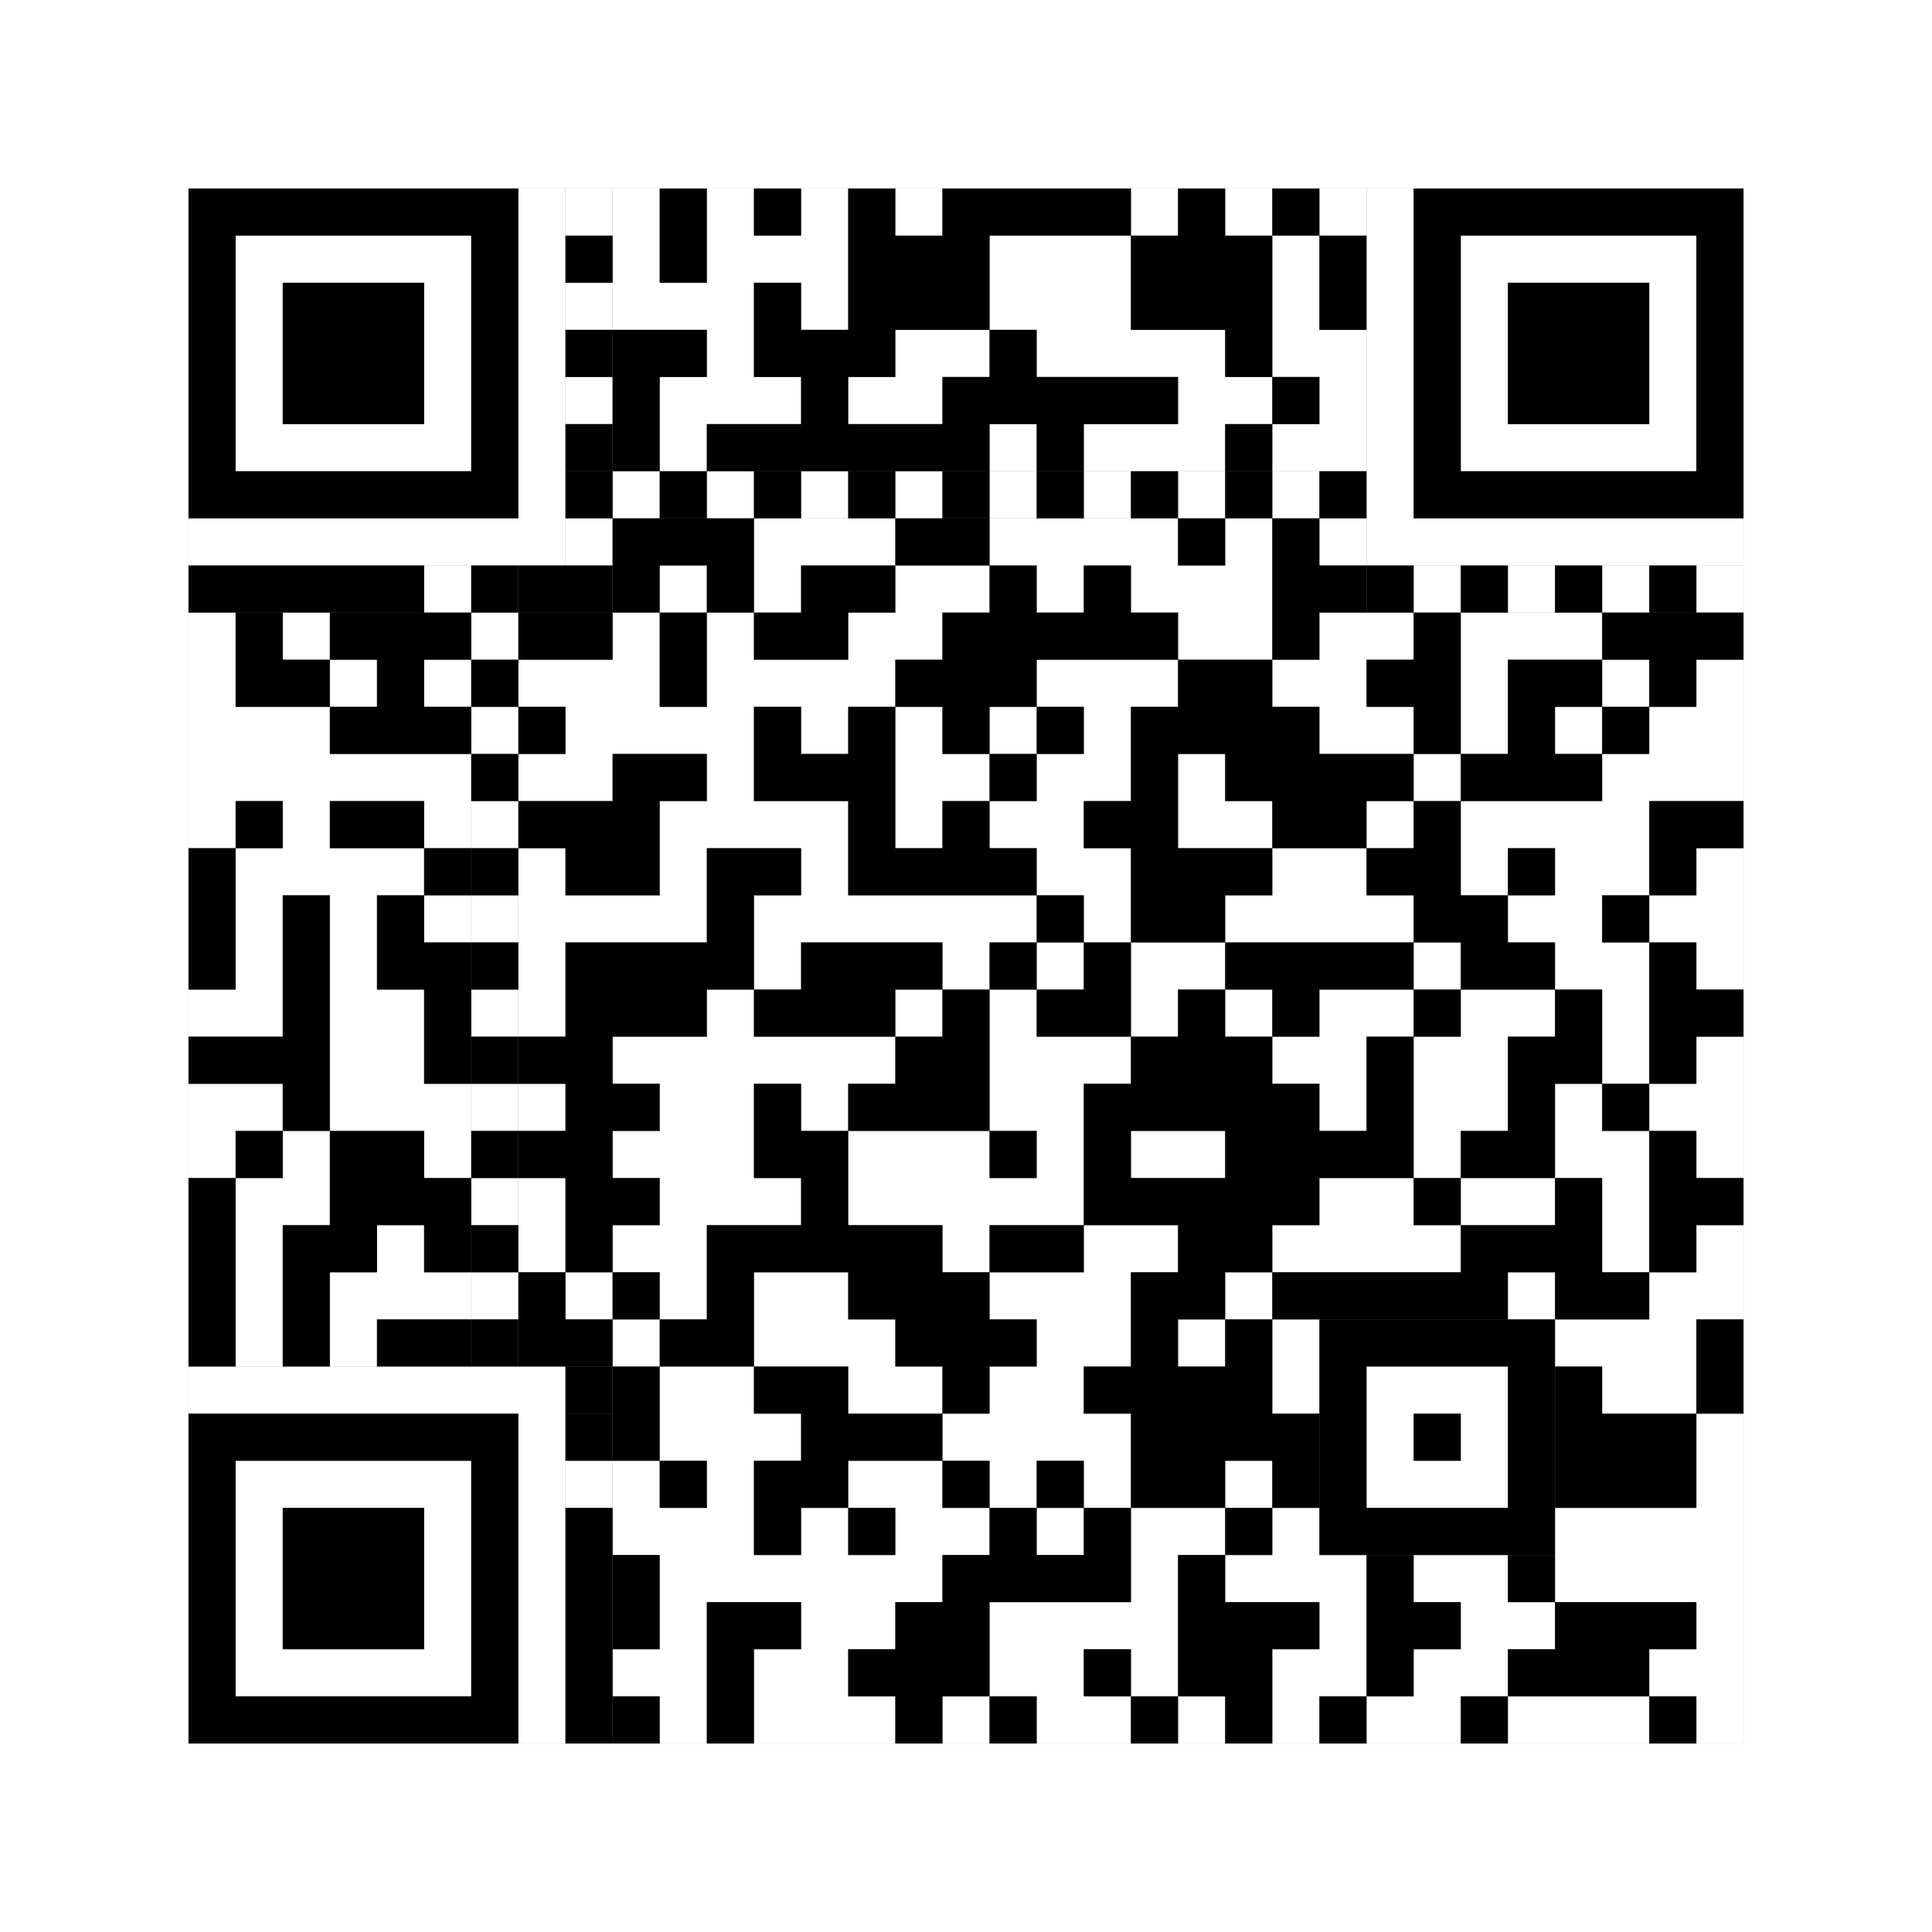
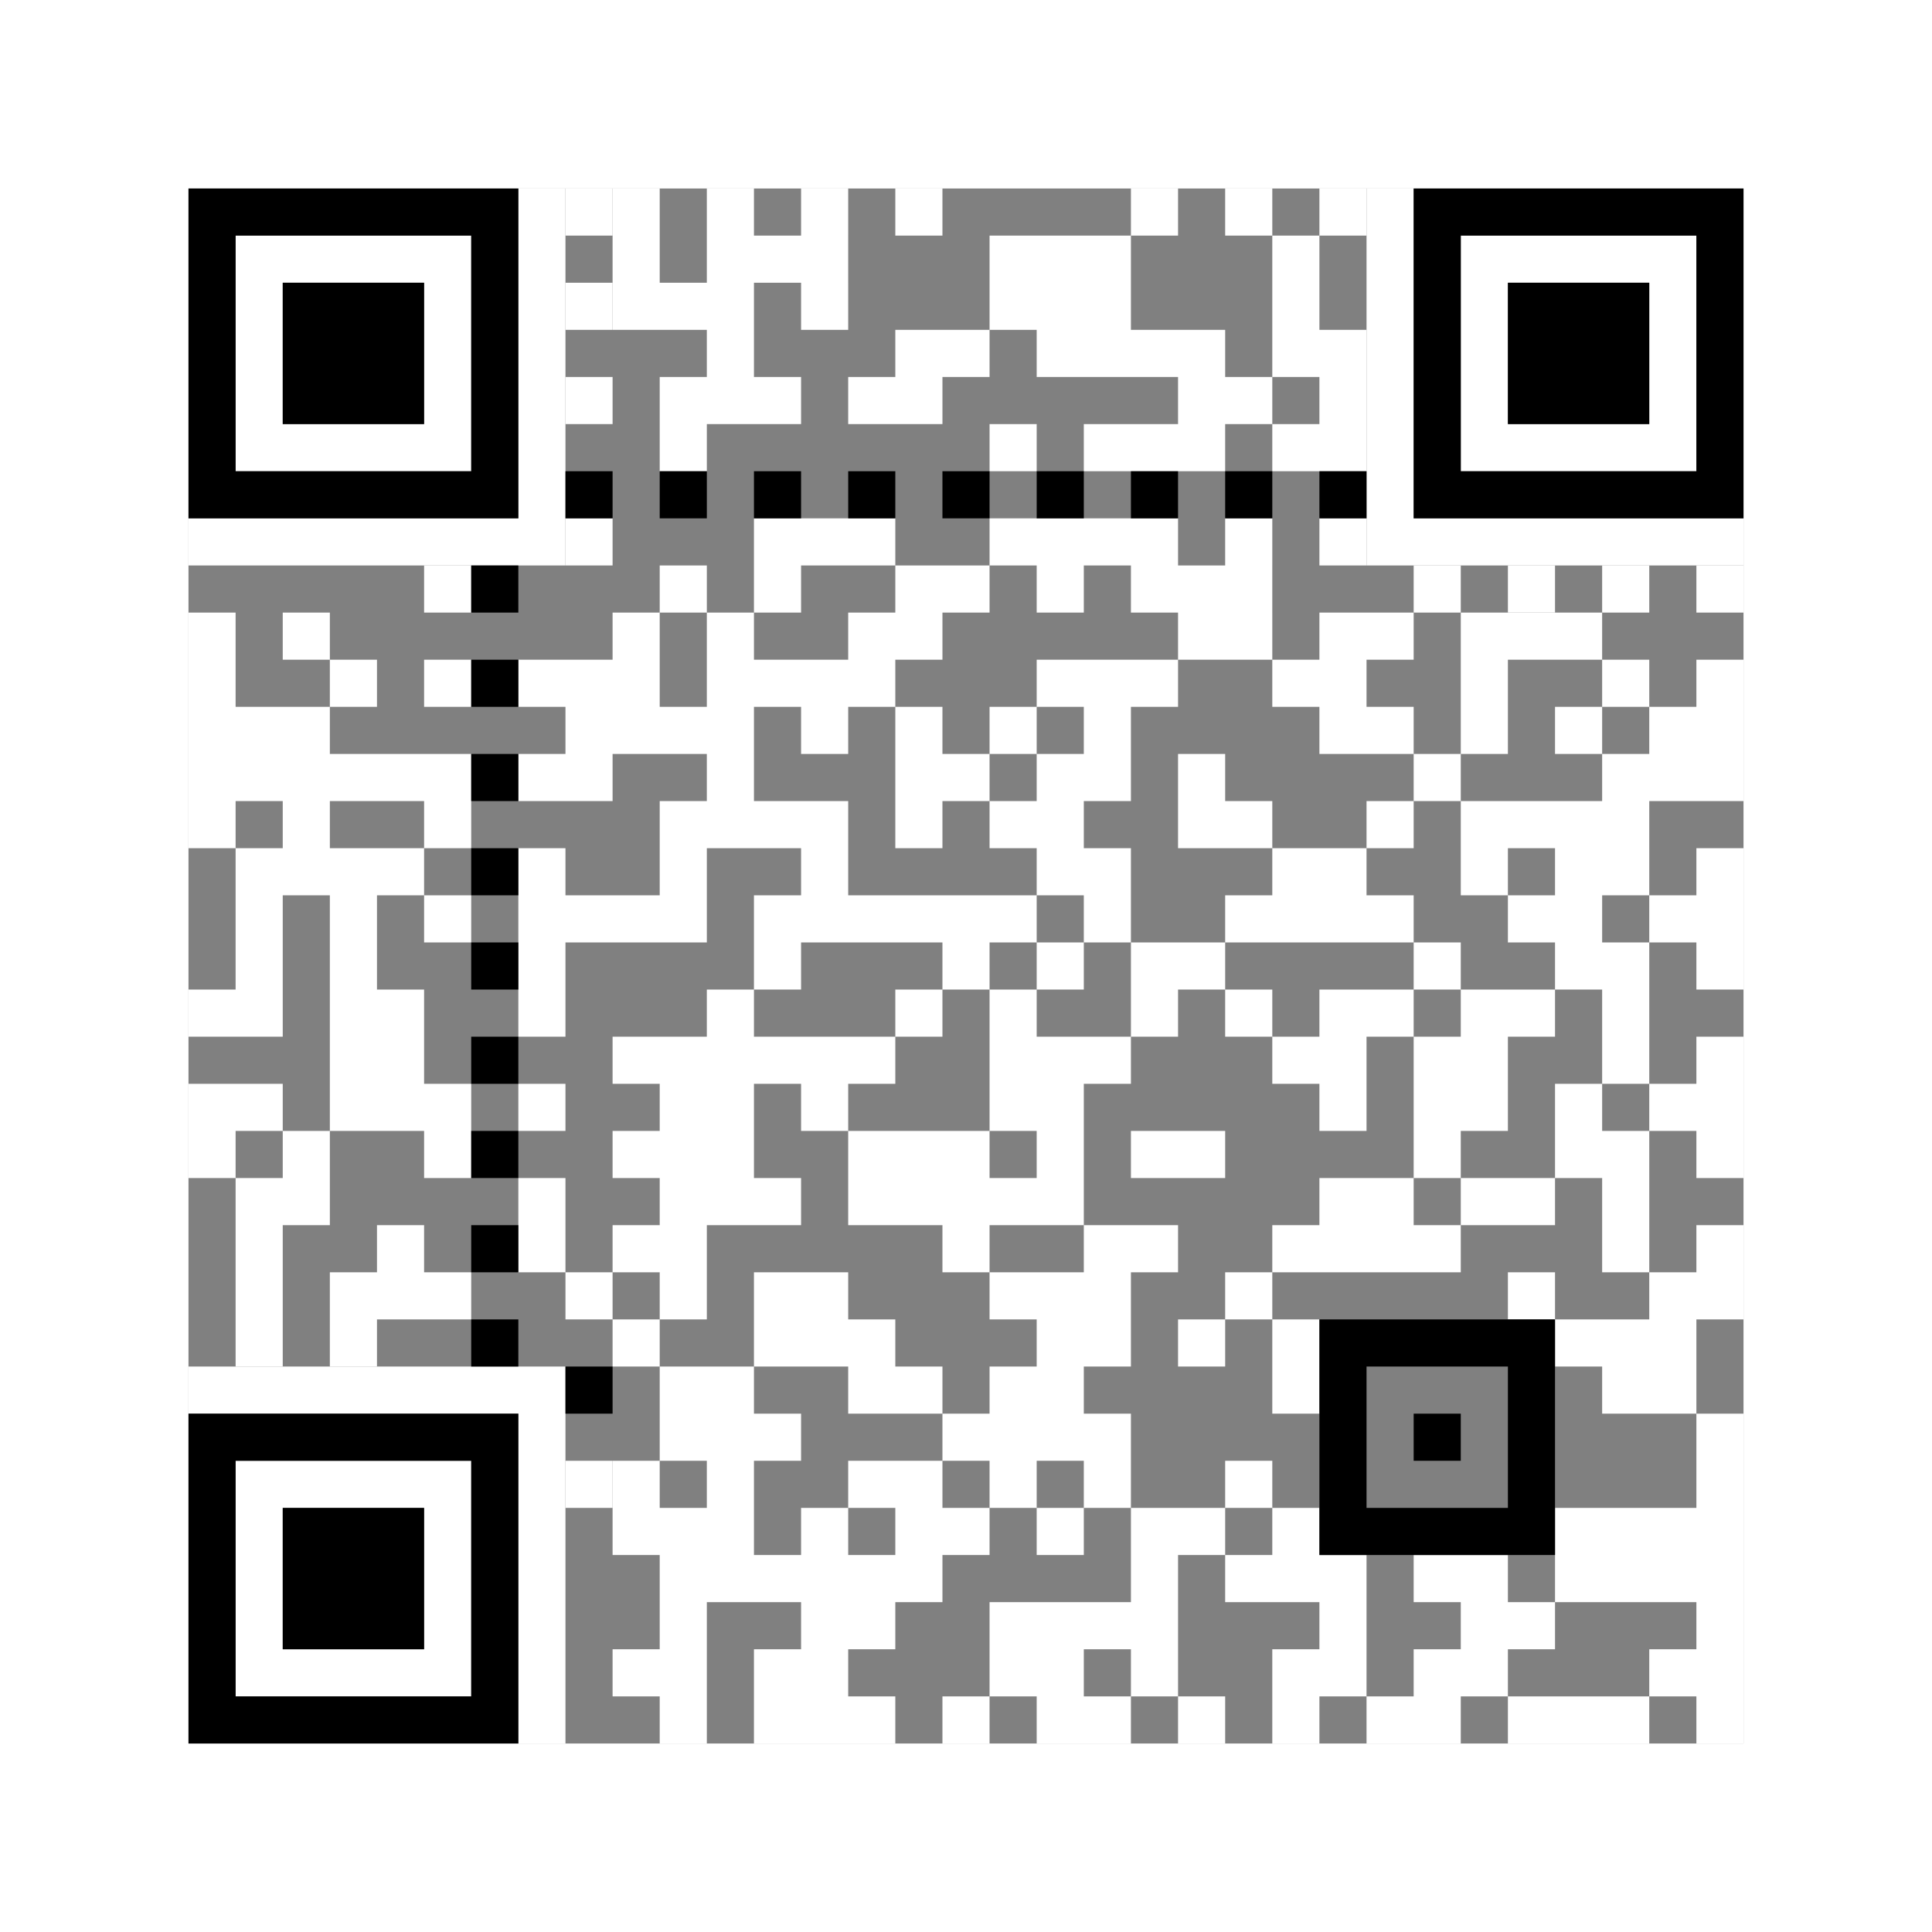
<svg xmlns="http://www.w3.org/2000/svg" version="1.1" width="205px" height="205px">
  <rect width="100%" height="100%" fill="#808080" stroke="none" />
  <defs>
    <style>rect{shape-rendering:crispEdges}</style>
  </defs>
  <path class="qr-4 " stroke="transparent" fill="#fff" fill-opacity="1" d="M65 20 h5 v5 h-5Z M75 20 h5 v5 h-5Z M85 20 h5 v5 h-5Z M95 20 h5 v5 h-5Z M120 20 h5 v5 h-5Z M130 20 h5 v5 h-5Z M140 20 h5 v5 h-5Z M65 25 h5 v5 h-5Z M75 25 h15 v5 h-15Z M105 25 h15 v5 h-15Z M135 25 h5 v5 h-5Z M65 30 h15 v5 h-15Z M85 30 h5 v5 h-5Z M105 30 h15 v5 h-15Z M135 30 h5 v5 h-5Z M75 35 h5 v5 h-5Z M95 35 h10 v5 h-10Z M110 35 h20 v5 h-20Z M135 35 h10 v5 h-10Z M70 40 h15 v5 h-15Z M90 40 h10 v5 h-10Z M125 40 h10 v5 h-10Z M140 40 h5 v5 h-5Z M70 45 h5 v5 h-5Z M105 45 h5 v5 h-5Z M115 45 h15 v5 h-15Z M135 45 h10 v5 h-10Z M80 55 h15 v5 h-15Z M105 55 h20 v5 h-20Z M130 55 h5 v5 h-5Z M140 55 h5 v5 h-5Z M70 60 h5 v5 h-5Z M80 60 h5 v5 h-5Z M95 60 h10 v5 h-10Z M110 60 h5 v5 h-5Z M120 60 h15 v5 h-15Z M20 65 h5 v5 h-5Z M30 65 h5 v5 h-5Z M65 65 h5 v5 h-5Z M75 65 h5 v5 h-5Z M90 65 h10 v5 h-10Z M125 65 h10 v5 h-10Z M140 65 h10 v5 h-10Z M155 65 h15 v5 h-15Z M20 70 h5 v5 h-5Z M35 70 h5 v5 h-5Z M45 70 h5 v5 h-5Z M55 70 h15 v5 h-15Z M75 70 h20 v5 h-20Z M110 70 h15 v5 h-15Z M135 70 h10 v5 h-10Z M155 70 h5 v5 h-5Z M170 70 h5 v5 h-5Z M180 70 h5 v5 h-5Z M20 75 h15 v5 h-15Z M60 75 h20 v5 h-20Z M85 75 h5 v5 h-5Z M95 75 h5 v5 h-5Z M105 75 h5 v5 h-5Z M115 75 h5 v5 h-5Z M140 75 h10 v5 h-10Z M155 75 h5 v5 h-5Z M165 75 h5 v5 h-5Z M175 75 h10 v5 h-10Z M20 80 h30 v5 h-30Z M55 80 h10 v5 h-10Z M75 80 h5 v5 h-5Z M95 80 h10 v5 h-10Z M110 80 h10 v5 h-10Z M125 80 h5 v5 h-5Z M150 80 h5 v5 h-5Z M170 80 h15 v5 h-15Z M20 85 h5 v5 h-5Z M30 85 h5 v5 h-5Z M45 85 h5 v5 h-5Z M70 85 h20 v5 h-20Z M95 85 h5 v5 h-5Z M105 85 h10 v5 h-10Z M125 85 h10 v5 h-10Z M145 85 h5 v5 h-5Z M155 85 h20 v5 h-20Z M25 90 h20 v5 h-20Z M55 90 h5 v5 h-5Z M70 90 h5 v5 h-5Z M85 90 h5 v5 h-5Z M110 90 h10 v5 h-10Z M135 90 h10 v5 h-10Z M155 90 h5 v5 h-5Z M165 90 h10 v5 h-10Z M180 90 h5 v5 h-5Z M25 95 h5 v5 h-5Z M35 95 h5 v5 h-5Z M45 95 h5 v5 h-5Z M55 95 h20 v5 h-20Z M80 95 h30 v5 h-30Z M115 95 h5 v5 h-5Z M130 95 h20 v5 h-20Z M160 95 h10 v5 h-10Z M175 95 h10 v5 h-10Z M25 100 h5 v5 h-5Z M35 100 h5 v5 h-5Z M55 100 h5 v5 h-5Z M80 100 h5 v5 h-5Z M100 100 h5 v5 h-5Z M110 100 h5 v5 h-5Z M120 100 h10 v5 h-10Z M150 100 h5 v5 h-5Z M165 100 h10 v5 h-10Z M180 100 h5 v5 h-5Z M20 105 h10 v5 h-10Z M35 105 h10 v5 h-10Z M55 105 h5 v5 h-5Z M75 105 h5 v5 h-5Z M95 105 h5 v5 h-5Z M105 105 h5 v5 h-5Z M120 105 h5 v5 h-5Z M130 105 h5 v5 h-5Z M140 105 h10 v5 h-10Z M155 105 h10 v5 h-10Z M170 105 h5 v5 h-5Z M35 110 h10 v5 h-10Z M65 110 h30 v5 h-30Z M105 110 h15 v5 h-15Z M135 110 h10 v5 h-10Z M150 110 h10 v5 h-10Z M170 110 h5 v5 h-5Z M180 110 h5 v5 h-5Z M20 115 h10 v5 h-10Z M35 115 h15 v5 h-15Z M55 115 h5 v5 h-5Z M70 115 h10 v5 h-10Z M85 115 h5 v5 h-5Z M105 115 h10 v5 h-10Z M140 115 h5 v5 h-5Z M150 115 h10 v5 h-10Z M165 115 h5 v5 h-5Z M175 115 h10 v5 h-10Z M20 120 h5 v5 h-5Z M30 120 h5 v5 h-5Z M45 120 h5 v5 h-5Z M65 120 h15 v5 h-15Z M90 120 h15 v5 h-15Z M110 120 h5 v5 h-5Z M120 120 h10 v5 h-10Z M150 120 h5 v5 h-5Z M165 120 h10 v5 h-10Z M180 120 h5 v5 h-5Z M25 125 h10 v5 h-10Z M55 125 h5 v5 h-5Z M70 125 h15 v5 h-15Z M90 125 h25 v5 h-25Z M140 125 h10 v5 h-10Z M155 125 h10 v5 h-10Z M170 125 h5 v5 h-5Z M25 130 h5 v5 h-5Z M40 130 h5 v5 h-5Z M55 130 h5 v5 h-5Z M65 130 h10 v5 h-10Z M100 130 h5 v5 h-5Z M115 130 h10 v5 h-10Z M135 130 h20 v5 h-20Z M170 130 h5 v5 h-5Z M180 130 h5 v5 h-5Z M25 135 h5 v5 h-5Z M35 135 h15 v5 h-15Z M60 135 h5 v5 h-5Z M70 135 h5 v5 h-5Z M80 135 h10 v5 h-10Z M105 135 h15 v5 h-15Z M130 135 h5 v5 h-5Z M160 135 h5 v5 h-5Z M175 135 h10 v5 h-10Z M25 140 h5 v5 h-5Z M35 140 h5 v5 h-5Z M65 140 h5 v5 h-5Z M80 140 h15 v5 h-15Z M110 140 h10 v5 h-10Z M125 140 h5 v5 h-5Z M135 140 h5 v5 h-5Z M165 140 h15 v5 h-15Z M70 145 h10 v5 h-10Z M90 145 h10 v5 h-10Z M105 145 h10 v5 h-10Z M135 145 h5 v5 h-5Z M170 145 h10 v5 h-10Z M70 150 h15 v5 h-15Z M100 150 h20 v5 h-20Z M180 150 h5 v5 h-5Z M65 155 h5 v5 h-5Z M75 155 h5 v5 h-5Z M90 155 h10 v5 h-10Z M105 155 h5 v5 h-5Z M115 155 h5 v5 h-5Z M130 155 h5 v5 h-5Z M180 155 h5 v5 h-5Z M65 160 h15 v5 h-15Z M85 160 h5 v5 h-5Z M95 160 h10 v5 h-10Z M110 160 h5 v5 h-5Z M120 160 h10 v5 h-10Z M135 160 h5 v5 h-5Z M165 160 h20 v5 h-20Z M70 165 h30 v5 h-30Z M120 165 h5 v5 h-5Z M130 165 h15 v5 h-15Z M150 165 h10 v5 h-10Z M165 165 h20 v5 h-20Z M70 170 h5 v5 h-5Z M85 170 h10 v5 h-10Z M105 170 h20 v5 h-20Z M140 170 h5 v5 h-5Z M155 170 h10 v5 h-10Z M180 170 h5 v5 h-5Z M65 175 h10 v5 h-10Z M80 175 h10 v5 h-10Z M105 175 h10 v5 h-10Z M120 175 h5 v5 h-5Z M135 175 h10 v5 h-10Z M150 175 h10 v5 h-10Z M175 175 h10 v5 h-10Z M70 180 h5 v5 h-5Z M80 180 h15 v5 h-15Z M100 180 h5 v5 h-5Z M110 180 h10 v5 h-10Z M125 180 h5 v5 h-5Z M135 180 h5 v5 h-5Z M145 180 h10 v5 h-10Z M160 180 h15 v5 h-15Z M180 180 h5 v5 h-5Z " />
  <path class="qr-6 " stroke="transparent" fill="#fff" fill-opacity="1" d="M25 25 h25 v5 h-25Z M155 25 h25 v5 h-25Z M25 30 h5 v5 h-5Z M45 30 h5 v5 h-5Z M155 30 h5 v5 h-5Z M175 30 h5 v5 h-5Z M25 35 h5 v5 h-5Z M45 35 h5 v5 h-5Z M155 35 h5 v5 h-5Z M175 35 h5 v5 h-5Z M25 40 h5 v5 h-5Z M45 40 h5 v5 h-5Z M155 40 h5 v5 h-5Z M175 40 h5 v5 h-5Z M25 45 h25 v5 h-25Z M155 45 h25 v5 h-25Z M25 155 h25 v5 h-25Z M25 160 h5 v5 h-5Z M45 160 h5 v5 h-5Z M25 165 h5 v5 h-5Z M45 165 h5 v5 h-5Z M25 170 h5 v5 h-5Z M45 170 h5 v5 h-5Z M25 175 h25 v5 h-25Z " />
  <path class="qr-8 " stroke="transparent" fill="#fff" fill-opacity="1" d="M55 20 h5 v5 h-5Z M145 20 h5 v5 h-5Z M55 25 h5 v5 h-5Z M145 25 h5 v5 h-5Z M55 30 h5 v5 h-5Z M145 30 h5 v5 h-5Z M55 35 h5 v5 h-5Z M145 35 h5 v5 h-5Z M55 40 h5 v5 h-5Z M145 40 h5 v5 h-5Z M55 45 h5 v5 h-5Z M145 45 h5 v5 h-5Z M55 50 h5 v5 h-5Z M145 50 h5 v5 h-5Z M20 55 h40 v5 h-40Z M145 55 h40 v5 h-40Z M20 145 h40 v5 h-40Z M55 150 h5 v5 h-5Z M55 155 h5 v5 h-5Z M55 160 h5 v5 h-5Z M55 165 h5 v5 h-5Z M55 170 h5 v5 h-5Z M55 175 h5 v5 h-5Z M55 180 h5 v5 h-5Z " />
-   <path class="qr-10 " stroke="transparent" fill="#fff" fill-opacity="1" d="M145 145 h15 v5 h-15Z M145 150 h5 v5 h-5Z M155 150 h5 v5 h-5Z M145 155 h15 v5 h-15Z " />
-   <path class="qr-12 " stroke="transparent" fill="#fff" fill-opacity="1" d="M65 50 h5 v5 h-5Z M75 50 h5 v5 h-5Z M85 50 h5 v5 h-5Z M95 50 h5 v5 h-5Z M105 50 h5 v5 h-5Z M115 50 h5 v5 h-5Z M125 50 h5 v5 h-5Z M135 50 h5 v5 h-5Z M50 65 h5 v5 h-5Z M50 75 h5 v5 h-5Z M50 85 h5 v5 h-5Z M50 95 h5 v5 h-5Z M50 105 h5 v5 h-5Z M50 115 h5 v5 h-5Z M50 125 h5 v5 h-5Z M50 135 h5 v5 h-5Z " />
  <path class="qr-14 " stroke="transparent" fill="#fff" fill-opacity="1" d="M60 20 h5 v5 h-5Z M60 30 h5 v5 h-5Z M60 40 h5 v5 h-5Z M60 55 h5 v5 h-5Z M45 60 h5 v5 h-5Z M150 60 h5 v5 h-5Z M160 60 h5 v5 h-5Z M170 60 h5 v5 h-5Z M180 60 h5 v5 h-5Z M60 155 h5 v5 h-5Z " />
  <path class="qr-18 " stroke="transparent" fill="#fff" fill-opacity="1" d="M0 0 h205 v5 h-205Z M0 5 h205 v5 h-205Z M0 10 h205 v5 h-205Z M0 15 h205 v5 h-205Z M0 20 h20 v5 h-20Z M185 20 h20 v5 h-20Z M0 25 h20 v5 h-20Z M185 25 h20 v5 h-20Z M0 30 h20 v5 h-20Z M185 30 h20 v5 h-20Z M0 35 h20 v5 h-20Z M185 35 h20 v5 h-20Z M0 40 h20 v5 h-20Z M185 40 h20 v5 h-20Z M0 45 h20 v5 h-20Z M185 45 h20 v5 h-20Z M0 50 h20 v5 h-20Z M185 50 h20 v5 h-20Z M0 55 h20 v5 h-20Z M185 55 h20 v5 h-20Z M0 60 h20 v5 h-20Z M185 60 h20 v5 h-20Z M0 65 h20 v5 h-20Z M185 65 h20 v5 h-20Z M0 70 h20 v5 h-20Z M185 70 h20 v5 h-20Z M0 75 h20 v5 h-20Z M185 75 h20 v5 h-20Z M0 80 h20 v5 h-20Z M185 80 h20 v5 h-20Z M0 85 h20 v5 h-20Z M185 85 h20 v5 h-20Z M0 90 h20 v5 h-20Z M185 90 h20 v5 h-20Z M0 95 h20 v5 h-20Z M185 95 h20 v5 h-20Z M0 100 h20 v5 h-20Z M185 100 h20 v5 h-20Z M0 105 h20 v5 h-20Z M185 105 h20 v5 h-20Z M0 110 h20 v5 h-20Z M185 110 h20 v5 h-20Z M0 115 h20 v5 h-20Z M185 115 h20 v5 h-20Z M0 120 h20 v5 h-20Z M185 120 h20 v5 h-20Z M0 125 h20 v5 h-20Z M185 125 h20 v5 h-20Z M0 130 h20 v5 h-20Z M185 130 h20 v5 h-20Z M0 135 h20 v5 h-20Z M185 135 h20 v5 h-20Z M0 140 h20 v5 h-20Z M185 140 h20 v5 h-20Z M0 145 h20 v5 h-20Z M185 145 h20 v5 h-20Z M0 150 h20 v5 h-20Z M185 150 h20 v5 h-20Z M0 155 h20 v5 h-20Z M185 155 h20 v5 h-20Z M0 160 h20 v5 h-20Z M185 160 h20 v5 h-20Z M0 165 h20 v5 h-20Z M185 165 h20 v5 h-20Z M0 170 h20 v5 h-20Z M185 170 h20 v5 h-20Z M0 175 h20 v5 h-20Z M185 175 h20 v5 h-20Z M0 180 h20 v5 h-20Z M185 180 h20 v5 h-20Z M0 185 h205 v5 h-205Z M0 190 h205 v5 h-205Z M0 195 h205 v5 h-205Z M0 200 h205 v5 h-205Z " />
  <path class="qr-512 " stroke="transparent" fill="#000" fill-opacity="1" d="M60 145 h5 v5 h-5Z " />
-   <path class="qr-1024 " stroke="transparent" fill="#000" fill-opacity="1" d="M70 20 h5 v5 h-5Z M80 20 h5 v5 h-5Z M90 20 h5 v5 h-5Z M100 20 h20 v5 h-20Z M125 20 h5 v5 h-5Z M135 20 h5 v5 h-5Z M70 25 h5 v5 h-5Z M90 25 h15 v5 h-15Z M120 25 h15 v5 h-15Z M140 25 h5 v5 h-5Z M80 30 h5 v5 h-5Z M90 30 h15 v5 h-15Z M120 30 h15 v5 h-15Z M140 30 h5 v5 h-5Z M65 35 h10 v5 h-10Z M80 35 h15 v5 h-15Z M105 35 h5 v5 h-5Z M130 35 h5 v5 h-5Z M65 40 h5 v5 h-5Z M85 40 h5 v5 h-5Z M100 40 h25 v5 h-25Z M135 40 h5 v5 h-5Z M65 45 h5 v5 h-5Z M75 45 h30 v5 h-30Z M110 45 h5 v5 h-5Z M130 45 h5 v5 h-5Z M65 55 h15 v5 h-15Z M95 55 h10 v5 h-10Z M125 55 h5 v5 h-5Z M135 55 h5 v5 h-5Z M65 60 h5 v5 h-5Z M75 60 h5 v5 h-5Z M85 60 h10 v5 h-10Z M105 60 h5 v5 h-5Z M115 60 h5 v5 h-5Z M135 60 h10 v5 h-10Z M25 65 h5 v5 h-5Z M35 65 h15 v5 h-15Z M55 65 h10 v5 h-10Z M70 65 h5 v5 h-5Z M80 65 h10 v5 h-10Z M100 65 h25 v5 h-25Z M135 65 h5 v5 h-5Z M150 65 h5 v5 h-5Z M170 65 h15 v5 h-15Z M25 70 h10 v5 h-10Z M40 70 h5 v5 h-5Z M70 70 h5 v5 h-5Z M95 70 h15 v5 h-15Z M125 70 h10 v5 h-10Z M145 70 h10 v5 h-10Z M160 70 h10 v5 h-10Z M175 70 h5 v5 h-5Z M35 75 h15 v5 h-15Z M55 75 h5 v5 h-5Z M80 75 h5 v5 h-5Z M90 75 h5 v5 h-5Z M100 75 h5 v5 h-5Z M110 75 h5 v5 h-5Z M120 75 h20 v5 h-20Z M150 75 h5 v5 h-5Z M160 75 h5 v5 h-5Z M170 75 h5 v5 h-5Z M65 80 h10 v5 h-10Z M80 80 h15 v5 h-15Z M105 80 h5 v5 h-5Z M120 80 h5 v5 h-5Z M130 80 h20 v5 h-20Z M155 80 h15 v5 h-15Z M25 85 h5 v5 h-5Z M35 85 h10 v5 h-10Z M55 85 h15 v5 h-15Z M90 85 h5 v5 h-5Z M100 85 h5 v5 h-5Z M115 85 h10 v5 h-10Z M135 85 h10 v5 h-10Z M150 85 h5 v5 h-5Z M175 85 h10 v5 h-10Z M20 90 h5 v5 h-5Z M45 90 h5 v5 h-5Z M60 90 h10 v5 h-10Z M75 90 h10 v5 h-10Z M90 90 h20 v5 h-20Z M120 90 h15 v5 h-15Z M145 90 h10 v5 h-10Z M160 90 h5 v5 h-5Z M175 90 h5 v5 h-5Z M20 95 h5 v5 h-5Z M30 95 h5 v5 h-5Z M40 95 h5 v5 h-5Z M75 95 h5 v5 h-5Z M110 95 h5 v5 h-5Z M120 95 h10 v5 h-10Z M150 95 h10 v5 h-10Z M170 95 h5 v5 h-5Z M20 100 h5 v5 h-5Z M30 100 h5 v5 h-5Z M40 100 h10 v5 h-10Z M60 100 h20 v5 h-20Z M85 100 h15 v5 h-15Z M105 100 h5 v5 h-5Z M115 100 h5 v5 h-5Z M130 100 h20 v5 h-20Z M155 100 h10 v5 h-10Z M175 100 h5 v5 h-5Z M30 105 h5 v5 h-5Z M45 105 h5 v5 h-5Z M60 105 h15 v5 h-15Z M80 105 h15 v5 h-15Z M100 105 h5 v5 h-5Z M110 105 h10 v5 h-10Z M125 105 h5 v5 h-5Z M135 105 h5 v5 h-5Z M150 105 h5 v5 h-5Z M165 105 h5 v5 h-5Z M175 105 h10 v5 h-10Z M20 110 h15 v5 h-15Z M45 110 h5 v5 h-5Z M55 110 h10 v5 h-10Z M95 110 h10 v5 h-10Z M120 110 h15 v5 h-15Z M145 110 h5 v5 h-5Z M160 110 h10 v5 h-10Z M175 110 h5 v5 h-5Z M30 115 h5 v5 h-5Z M60 115 h10 v5 h-10Z M80 115 h5 v5 h-5Z M90 115 h15 v5 h-15Z M115 115 h25 v5 h-25Z M145 115 h5 v5 h-5Z M160 115 h5 v5 h-5Z M170 115 h5 v5 h-5Z M25 120 h5 v5 h-5Z M35 120 h10 v5 h-10Z M55 120 h10 v5 h-10Z M80 120 h10 v5 h-10Z M105 120 h5 v5 h-5Z M115 120 h5 v5 h-5Z M130 120 h20 v5 h-20Z M155 120 h10 v5 h-10Z M175 120 h5 v5 h-5Z M20 125 h5 v5 h-5Z M35 125 h15 v5 h-15Z M60 125 h10 v5 h-10Z M85 125 h5 v5 h-5Z M115 125 h25 v5 h-25Z M150 125 h5 v5 h-5Z M165 125 h5 v5 h-5Z M175 125 h10 v5 h-10Z M20 130 h5 v5 h-5Z M30 130 h10 v5 h-10Z M45 130 h5 v5 h-5Z M60 130 h5 v5 h-5Z M75 130 h25 v5 h-25Z M105 130 h10 v5 h-10Z M125 130 h10 v5 h-10Z M155 130 h15 v5 h-15Z M175 130 h5 v5 h-5Z M20 135 h5 v5 h-5Z M30 135 h5 v5 h-5Z M55 135 h5 v5 h-5Z M65 135 h5 v5 h-5Z M75 135 h5 v5 h-5Z M90 135 h15 v5 h-15Z M120 135 h10 v5 h-10Z M135 135 h25 v5 h-25Z M165 135 h10 v5 h-10Z M20 140 h5 v5 h-5Z M30 140 h5 v5 h-5Z M40 140 h10 v5 h-10Z M55 140 h10 v5 h-10Z M70 140 h10 v5 h-10Z M95 140 h15 v5 h-15Z M120 140 h5 v5 h-5Z M130 140 h5 v5 h-5Z M180 140 h5 v5 h-5Z M65 145 h5 v5 h-5Z M80 145 h10 v5 h-10Z M100 145 h5 v5 h-5Z M115 145 h20 v5 h-20Z M165 145 h5 v5 h-5Z M180 145 h5 v5 h-5Z M65 150 h5 v5 h-5Z M85 150 h15 v5 h-15Z M120 150 h20 v5 h-20Z M165 150 h15 v5 h-15Z M70 155 h5 v5 h-5Z M80 155 h10 v5 h-10Z M100 155 h5 v5 h-5Z M110 155 h5 v5 h-5Z M120 155 h10 v5 h-10Z M135 155 h5 v5 h-5Z M165 155 h15 v5 h-15Z M80 160 h5 v5 h-5Z M90 160 h5 v5 h-5Z M105 160 h5 v5 h-5Z M115 160 h5 v5 h-5Z M130 160 h5 v5 h-5Z M65 165 h5 v5 h-5Z M100 165 h20 v5 h-20Z M125 165 h5 v5 h-5Z M145 165 h5 v5 h-5Z M160 165 h5 v5 h-5Z M65 170 h5 v5 h-5Z M75 170 h10 v5 h-10Z M95 170 h10 v5 h-10Z M125 170 h15 v5 h-15Z M145 170 h10 v5 h-10Z M165 170 h15 v5 h-15Z M75 175 h5 v5 h-5Z M90 175 h15 v5 h-15Z M115 175 h5 v5 h-5Z M125 175 h10 v5 h-10Z M145 175 h5 v5 h-5Z M160 175 h15 v5 h-15Z M65 180 h5 v5 h-5Z M75 180 h5 v5 h-5Z M95 180 h5 v5 h-5Z M105 180 h5 v5 h-5Z M120 180 h5 v5 h-5Z M130 180 h5 v5 h-5Z M140 180 h5 v5 h-5Z M155 180 h5 v5 h-5Z M175 180 h5 v5 h-5Z " />
  <path class="qr-1536 " stroke="transparent" fill="#000" fill-opacity="1" d="M20 20 h35 v5 h-35Z M150 20 h35 v5 h-35Z M20 25 h5 v5 h-5Z M50 25 h5 v5 h-5Z M150 25 h5 v5 h-5Z M180 25 h5 v5 h-5Z M20 30 h5 v5 h-5Z M30 30 h15 v5 h-15Z M50 30 h5 v5 h-5Z M150 30 h5 v5 h-5Z M160 30 h15 v5 h-15Z M180 30 h5 v5 h-5Z M20 35 h5 v5 h-5Z M30 35 h15 v5 h-15Z M50 35 h5 v5 h-5Z M150 35 h5 v5 h-5Z M160 35 h15 v5 h-15Z M180 35 h5 v5 h-5Z M20 40 h5 v5 h-5Z M30 40 h15 v5 h-15Z M50 40 h5 v5 h-5Z M150 40 h5 v5 h-5Z M160 40 h15 v5 h-15Z M180 40 h5 v5 h-5Z M20 45 h5 v5 h-5Z M50 45 h5 v5 h-5Z M150 45 h5 v5 h-5Z M180 45 h5 v5 h-5Z M20 50 h35 v5 h-35Z M150 50 h35 v5 h-35Z M20 150 h35 v5 h-35Z M20 155 h5 v5 h-5Z M50 155 h5 v5 h-5Z M20 160 h5 v5 h-5Z M30 160 h15 v5 h-15Z M50 160 h5 v5 h-5Z M20 165 h5 v5 h-5Z M30 165 h15 v5 h-15Z M50 165 h5 v5 h-5Z M20 170 h5 v5 h-5Z M30 170 h15 v5 h-15Z M50 170 h5 v5 h-5Z M20 175 h5 v5 h-5Z M50 175 h5 v5 h-5Z M20 180 h35 v5 h-35Z " />
  <path class="qr-2560 " stroke="transparent" fill="#000" fill-opacity="1" d="M140 140 h25 v5 h-25Z M140 145 h5 v5 h-5Z M160 145 h5 v5 h-5Z M140 150 h5 v5 h-5Z M150 150 h5 v5 h-5Z M160 150 h5 v5 h-5Z M140 155 h5 v5 h-5Z M160 155 h5 v5 h-5Z M140 160 h25 v5 h-25Z " />
  <path class="qr-3072 " stroke="transparent" fill="#000" fill-opacity="1" d="M60 50 h5 v5 h-5Z M70 50 h5 v5 h-5Z M80 50 h5 v5 h-5Z M90 50 h5 v5 h-5Z M100 50 h5 v5 h-5Z M110 50 h5 v5 h-5Z M120 50 h5 v5 h-5Z M130 50 h5 v5 h-5Z M140 50 h5 v5 h-5Z M50 60 h5 v5 h-5Z M50 70 h5 v5 h-5Z M50 80 h5 v5 h-5Z M50 90 h5 v5 h-5Z M50 100 h5 v5 h-5Z M50 110 h5 v5 h-5Z M50 120 h5 v5 h-5Z M50 130 h5 v5 h-5Z M50 140 h5 v5 h-5Z " />
-   <path class="qr-3584 " stroke="transparent" fill="#000" fill-opacity="1" d="M60 25 h5 v5 h-5Z M60 35 h5 v5 h-5Z M60 45 h5 v5 h-5Z M20 60 h25 v5 h-25Z M55 60 h10 v5 h-10Z M145 60 h5 v5 h-5Z M155 60 h5 v5 h-5Z M165 60 h5 v5 h-5Z M175 60 h5 v5 h-5Z M60 150 h5 v5 h-5Z M60 160 h5 v5 h-5Z M60 165 h5 v5 h-5Z M60 170 h5 v5 h-5Z M60 175 h5 v5 h-5Z M60 180 h5 v5 h-5Z " />
</svg>